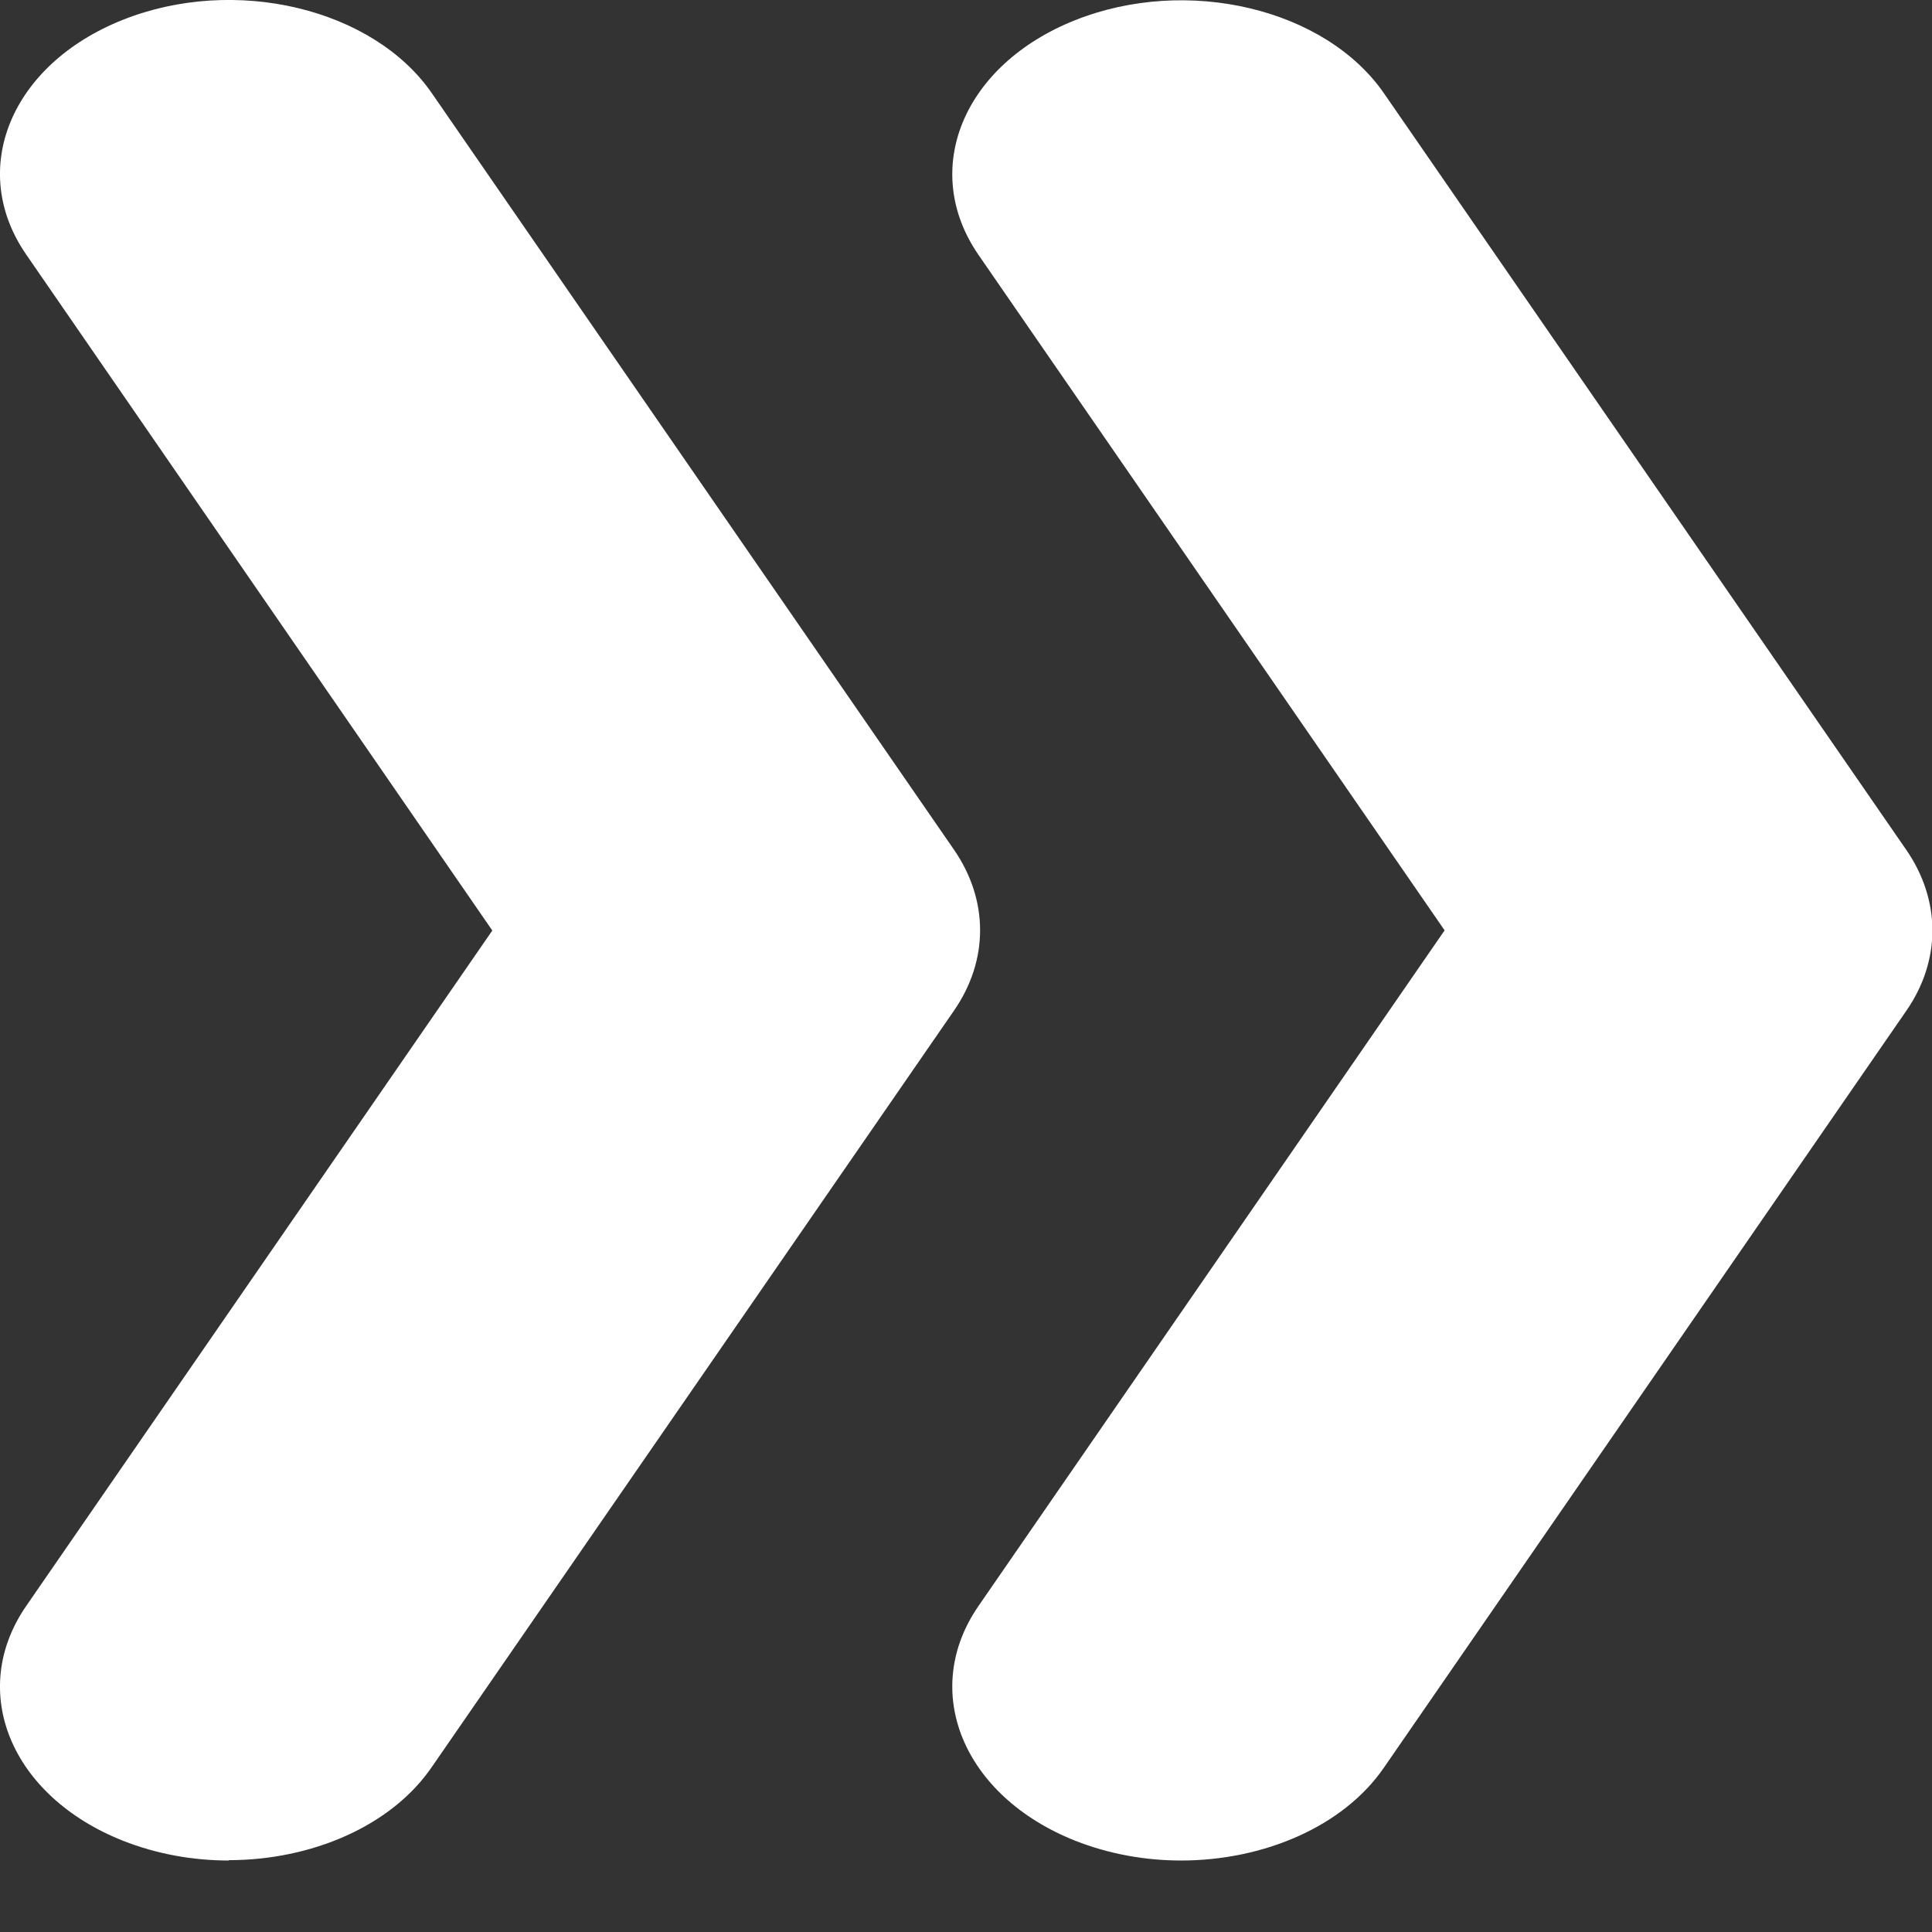
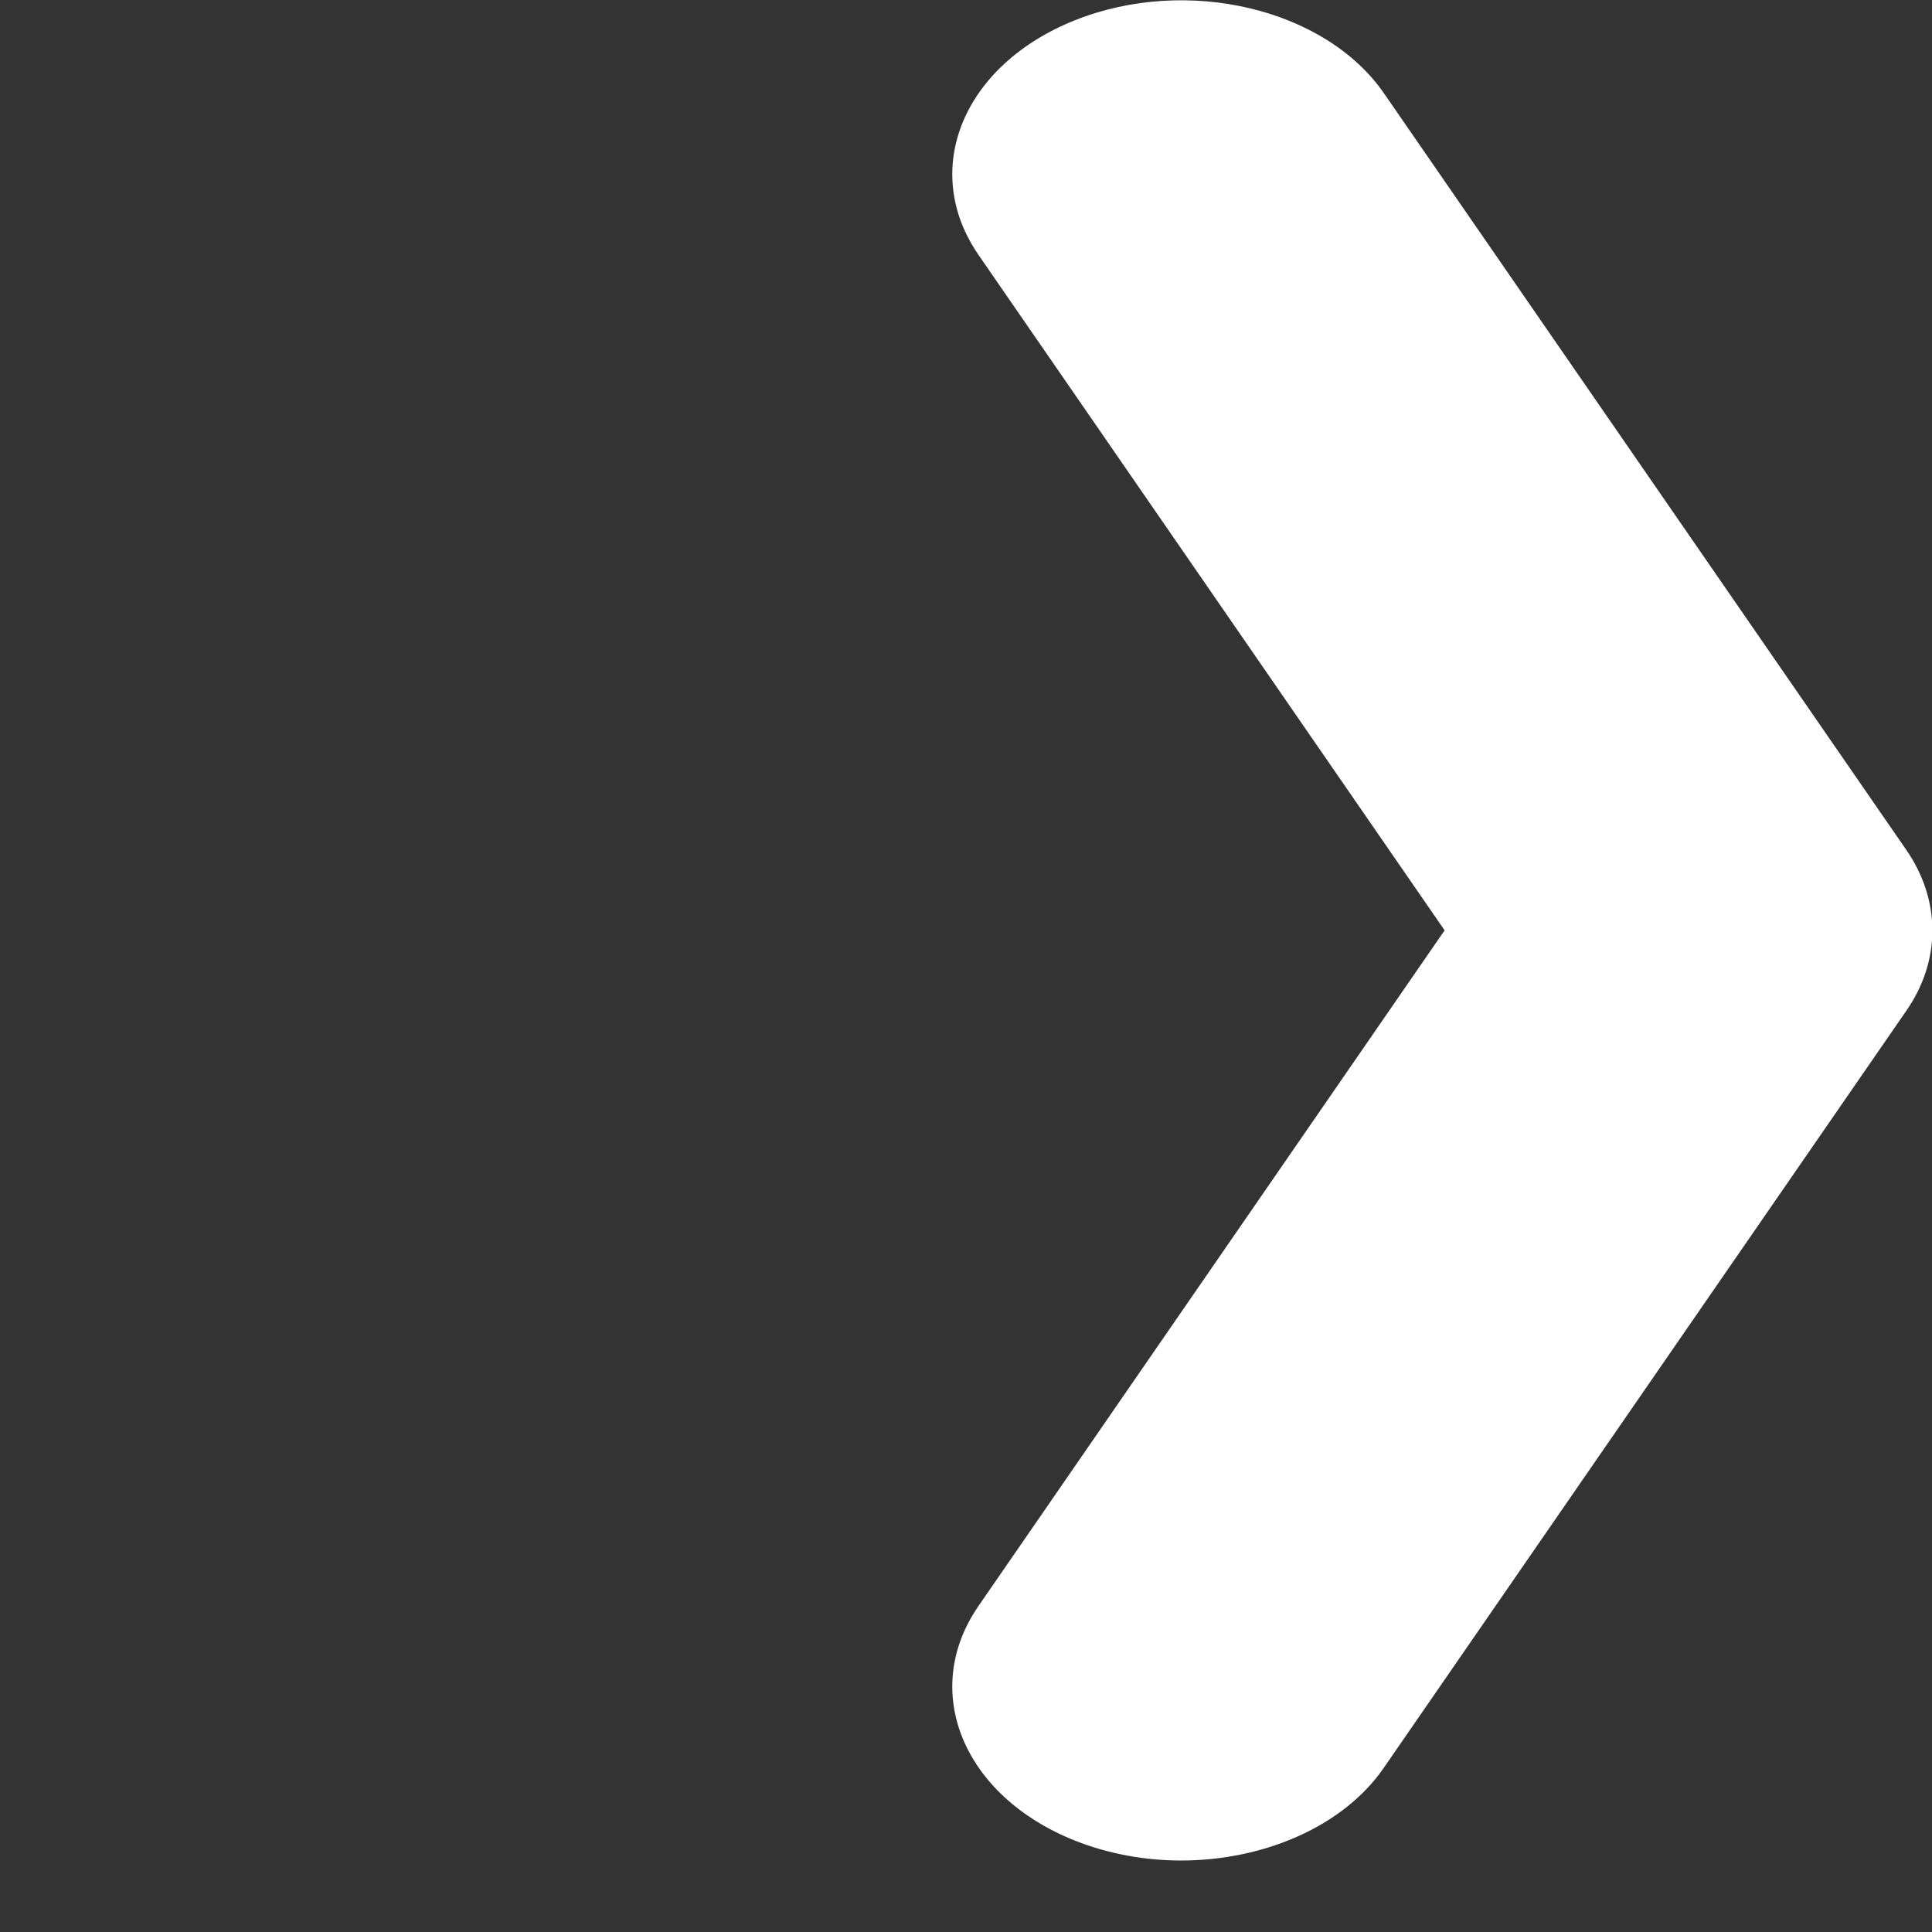
<svg xmlns="http://www.w3.org/2000/svg" width="11" height="11" viewBox="0 0 11 11" fill="none">
  <rect x="0" y="0" width="11" height="11" fill="#333333" stroke="none" />
-   <path d="M1.304 10.593C1.1 10.593 0.894 10.557 0.699 10.48C0.061 10.226 -0.185 9.629 0.149 9.144L2.803 5.298L0.149 1.449C-0.185 0.965 0.061 0.367 0.699 0.113C1.337 -0.141 2.125 0.047 2.459 0.531L5.431 4.837C5.63 5.125 5.63 5.468 5.431 5.755L2.459 10.06C2.227 10.399 1.771 10.591 1.302 10.591L1.304 10.593Z" fill="white" />
  <path d="M6.726 10.593C6.522 10.593 6.316 10.557 6.121 10.48C5.483 10.226 5.237 9.628 5.571 9.144L8.225 5.297L5.571 1.451C5.237 0.966 5.483 0.369 6.121 0.115C6.759 -0.139 7.547 0.048 7.881 0.533L10.853 4.838C11.052 5.126 11.052 5.47 10.853 5.756L7.881 10.062C7.649 10.401 7.193 10.593 6.724 10.593H6.726Z" fill="white" />
</svg>